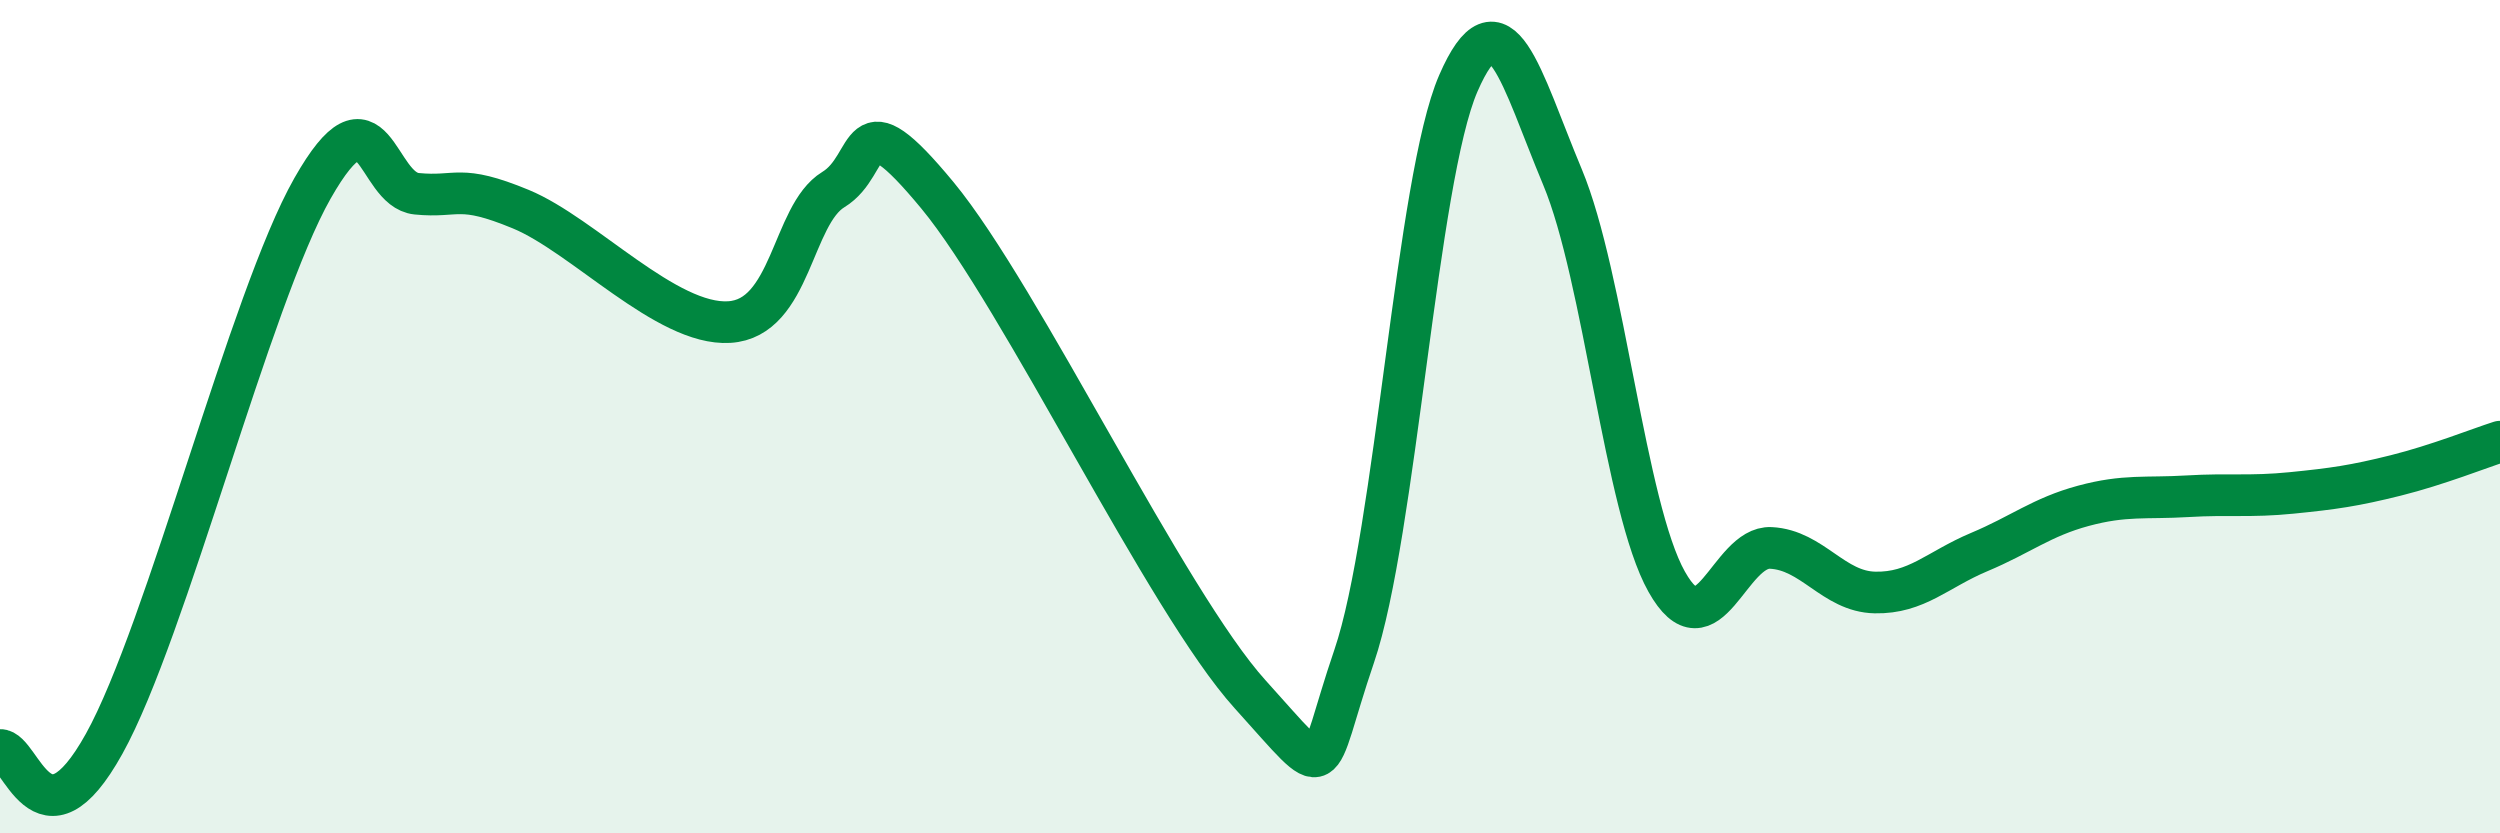
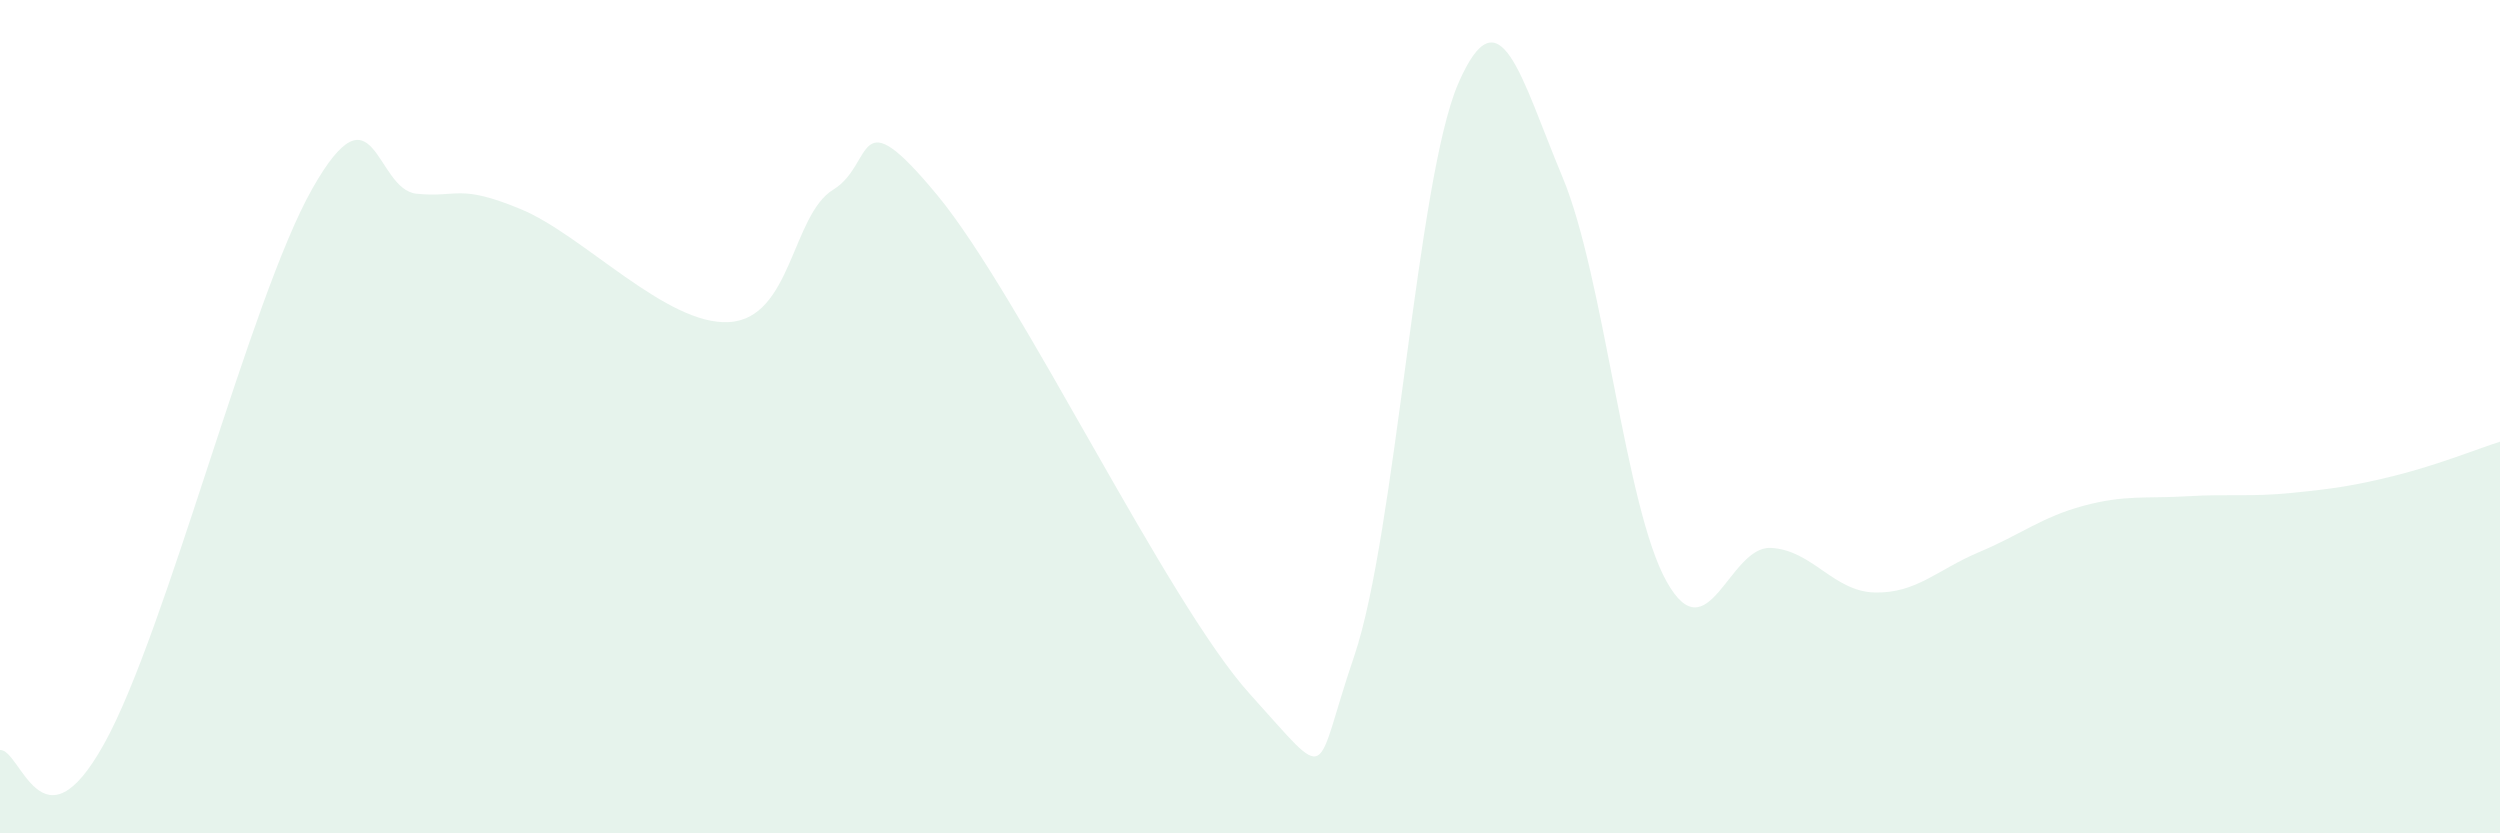
<svg xmlns="http://www.w3.org/2000/svg" width="60" height="20" viewBox="0 0 60 20">
  <path d="M 0,18 C 0.5,17.97 1,20.55 2.5,17.85 C 4,15.15 6,7.16 7.5,4.52 C 9,1.88 9,4.55 10,4.65 C 11,4.75 11,4.4 12.5,5.02 C 14,5.64 16,7.82 17.5,7.73 C 19,7.64 19,5.16 20,4.55 C 21,3.94 20.5,2.27 22.5,4.69 C 24.5,7.11 28,14.45 30,16.66 C 32,18.87 31.5,18.68 32.5,15.75 C 33.5,12.82 34,4.3 35,2 C 36,-0.3 36.5,1.86 37.5,4.25 C 38.5,6.64 39,12.18 40,13.96 C 41,15.74 41.5,13.1 42.5,13.15 C 43.5,13.2 44,14.2 45,14.22 C 46,14.24 46.5,13.67 47.5,13.25 C 48.5,12.83 49,12.41 50,12.14 C 51,11.87 51.5,11.97 52.5,11.91 C 53.5,11.85 54,11.93 55,11.83 C 56,11.73 56.5,11.66 57.5,11.41 C 58.5,11.16 59.5,10.76 60,10.6L60 20L0 20Z" fill="#008740" opacity="0.1" stroke-linecap="round" stroke-linejoin="round" />
-   <path d="M 0,18 C 0.5,17.97 1,20.55 2.5,17.85 C 4,15.15 6,7.16 7.5,4.52 C 9,1.88 9,4.55 10,4.65 C 11,4.75 11,4.4 12.5,5.02 C 14,5.64 16,7.82 17.5,7.73 C 19,7.64 19,5.16 20,4.55 C 21,3.94 20.5,2.27 22.5,4.69 C 24.5,7.11 28,14.45 30,16.66 C 32,18.87 31.5,18.68 32.5,15.75 C 33.5,12.82 34,4.3 35,2 C 36,-0.3 36.5,1.86 37.5,4.25 C 38.5,6.64 39,12.18 40,13.96 C 41,15.74 41.5,13.1 42.5,13.15 C 43.5,13.2 44,14.2 45,14.22 C 46,14.24 46.5,13.67 47.5,13.25 C 48.5,12.83 49,12.41 50,12.14 C 51,11.87 51.5,11.97 52.5,11.91 C 53.5,11.85 54,11.93 55,11.83 C 56,11.73 56.5,11.66 57.5,11.41 C 58.5,11.16 59.5,10.76 60,10.6" stroke="#008740" stroke-width="1" fill="none" stroke-linecap="round" stroke-linejoin="round" />
</svg>